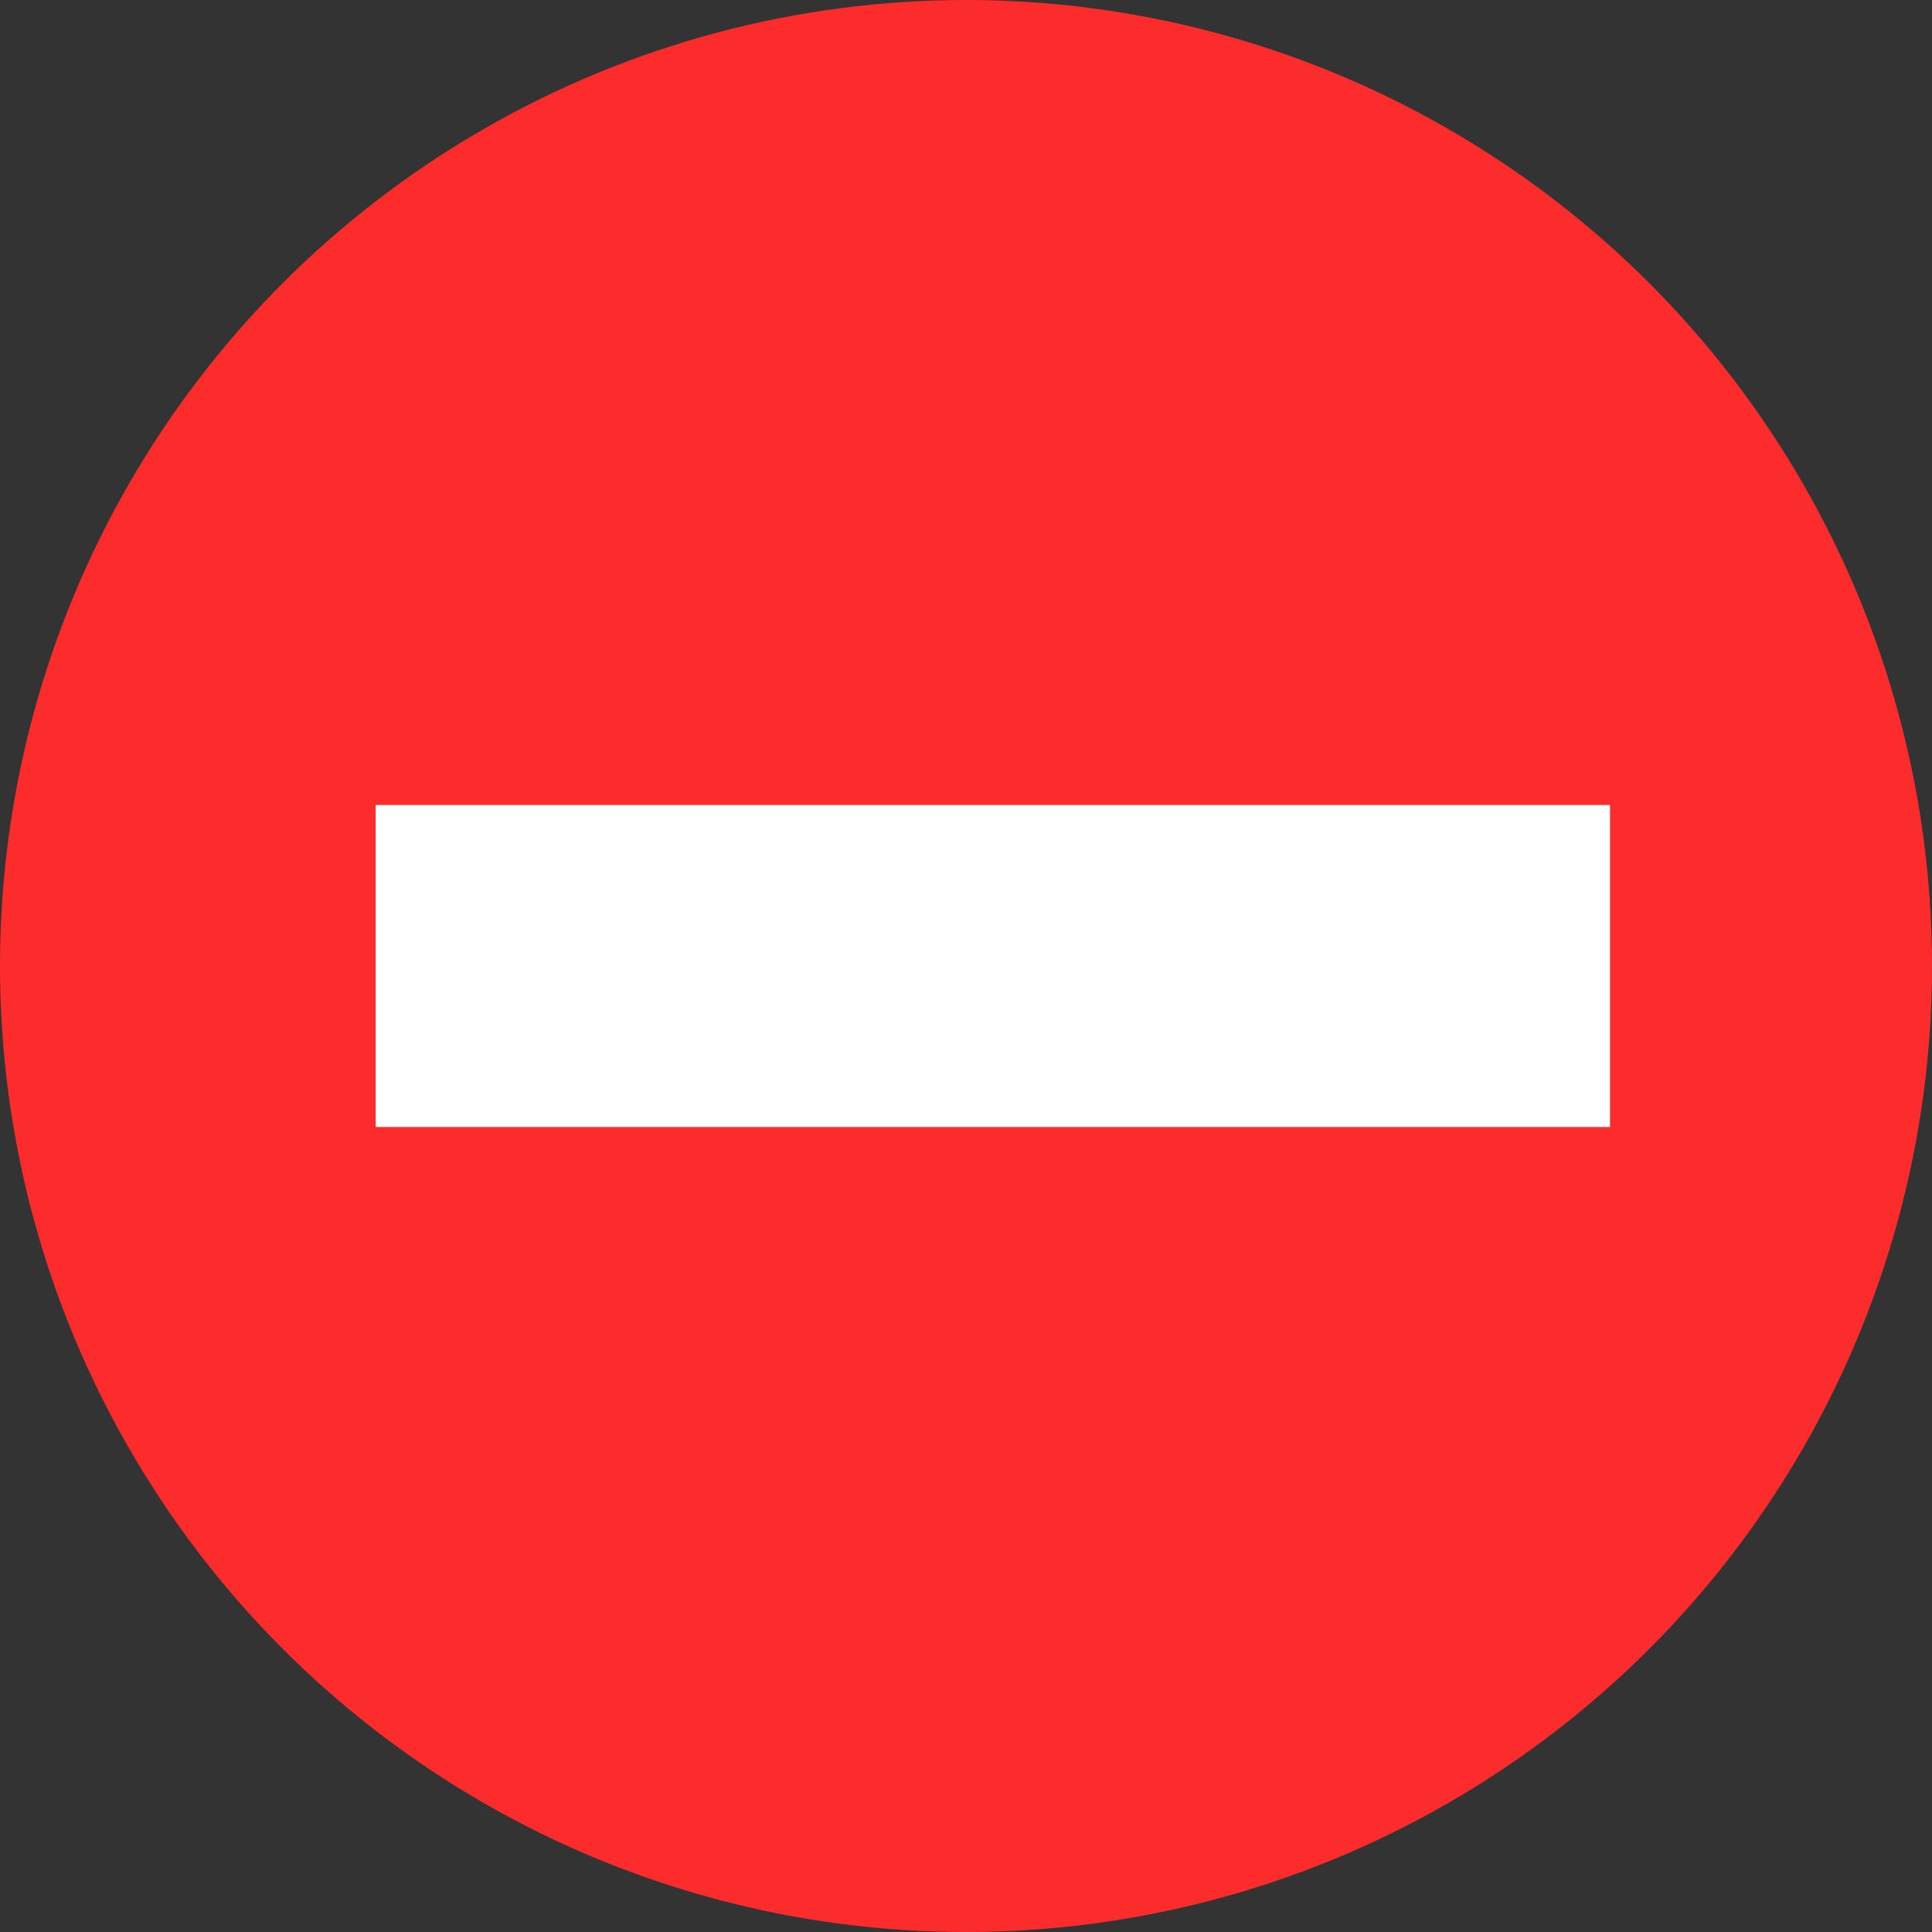
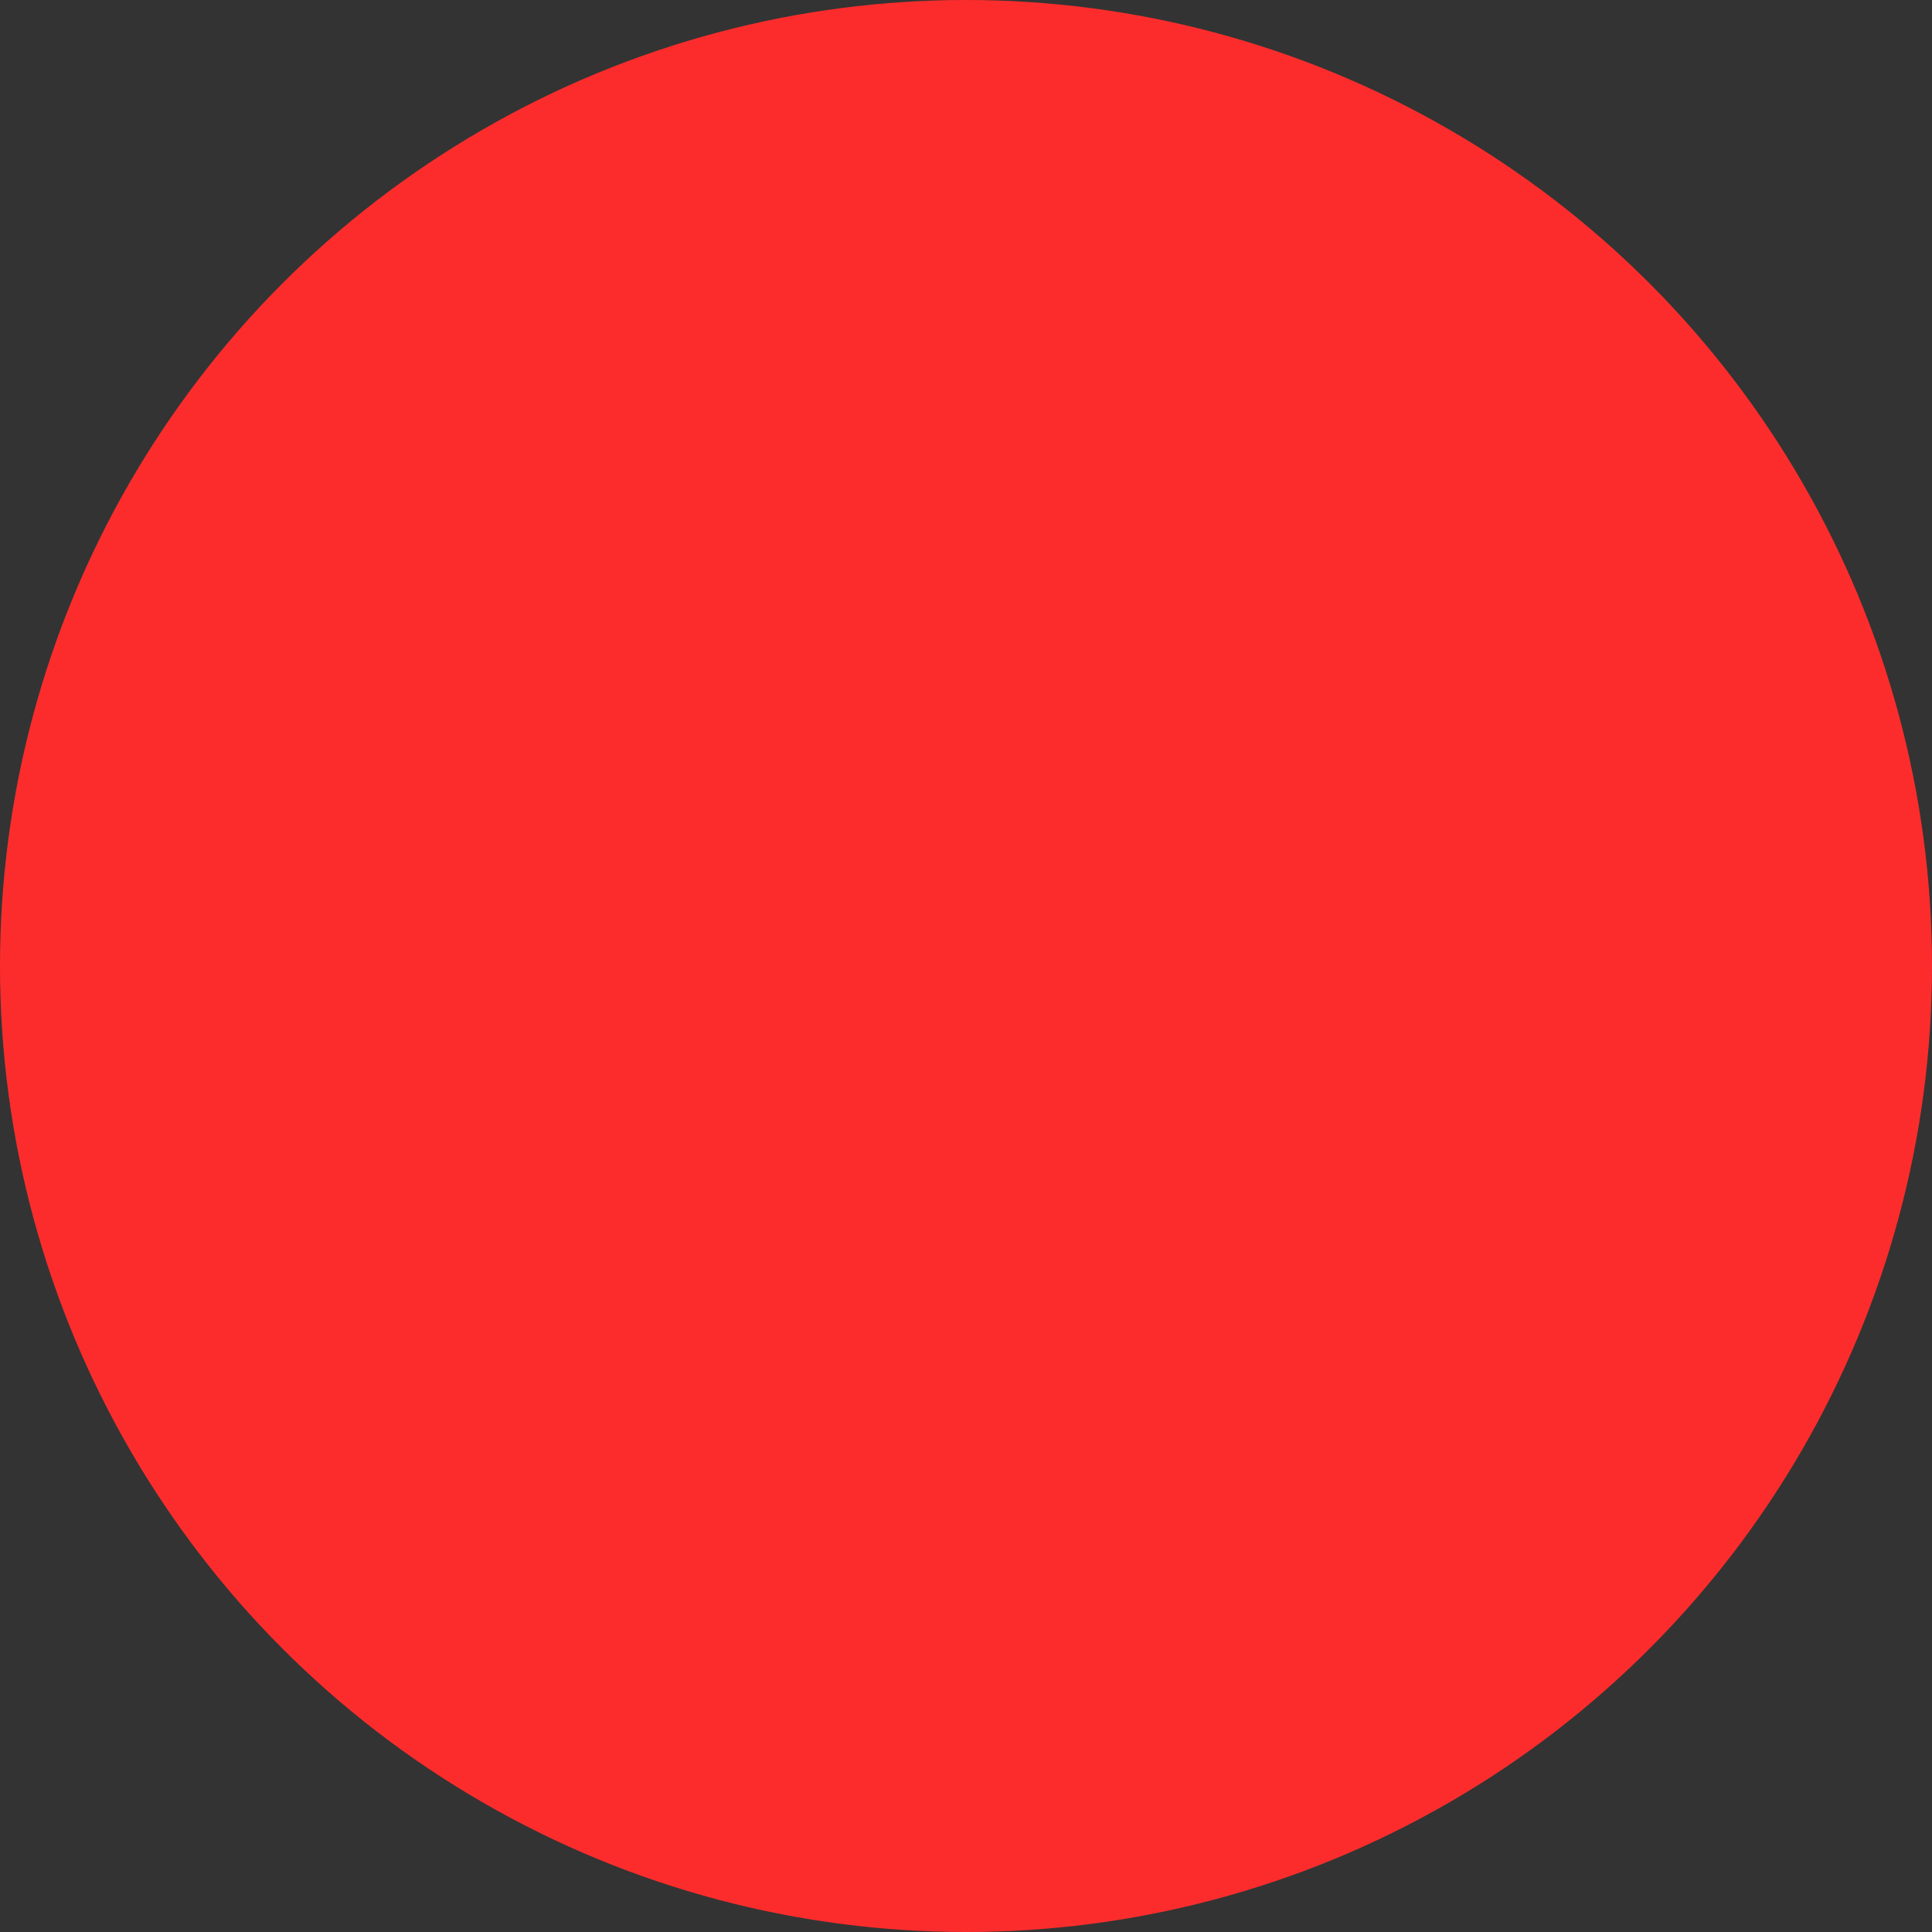
<svg xmlns="http://www.w3.org/2000/svg" fill="none" height="36" viewBox="0 0 36 36" width="36">
  <rect x="0" y="0" width="36" height="36" fill="#333333" stroke="none" />
  <circle cx="18" cy="18" fill="#fd2c2c" r="18" />
-   <path d="m7 15h23v6h-23z" fill="#fff" />
</svg>